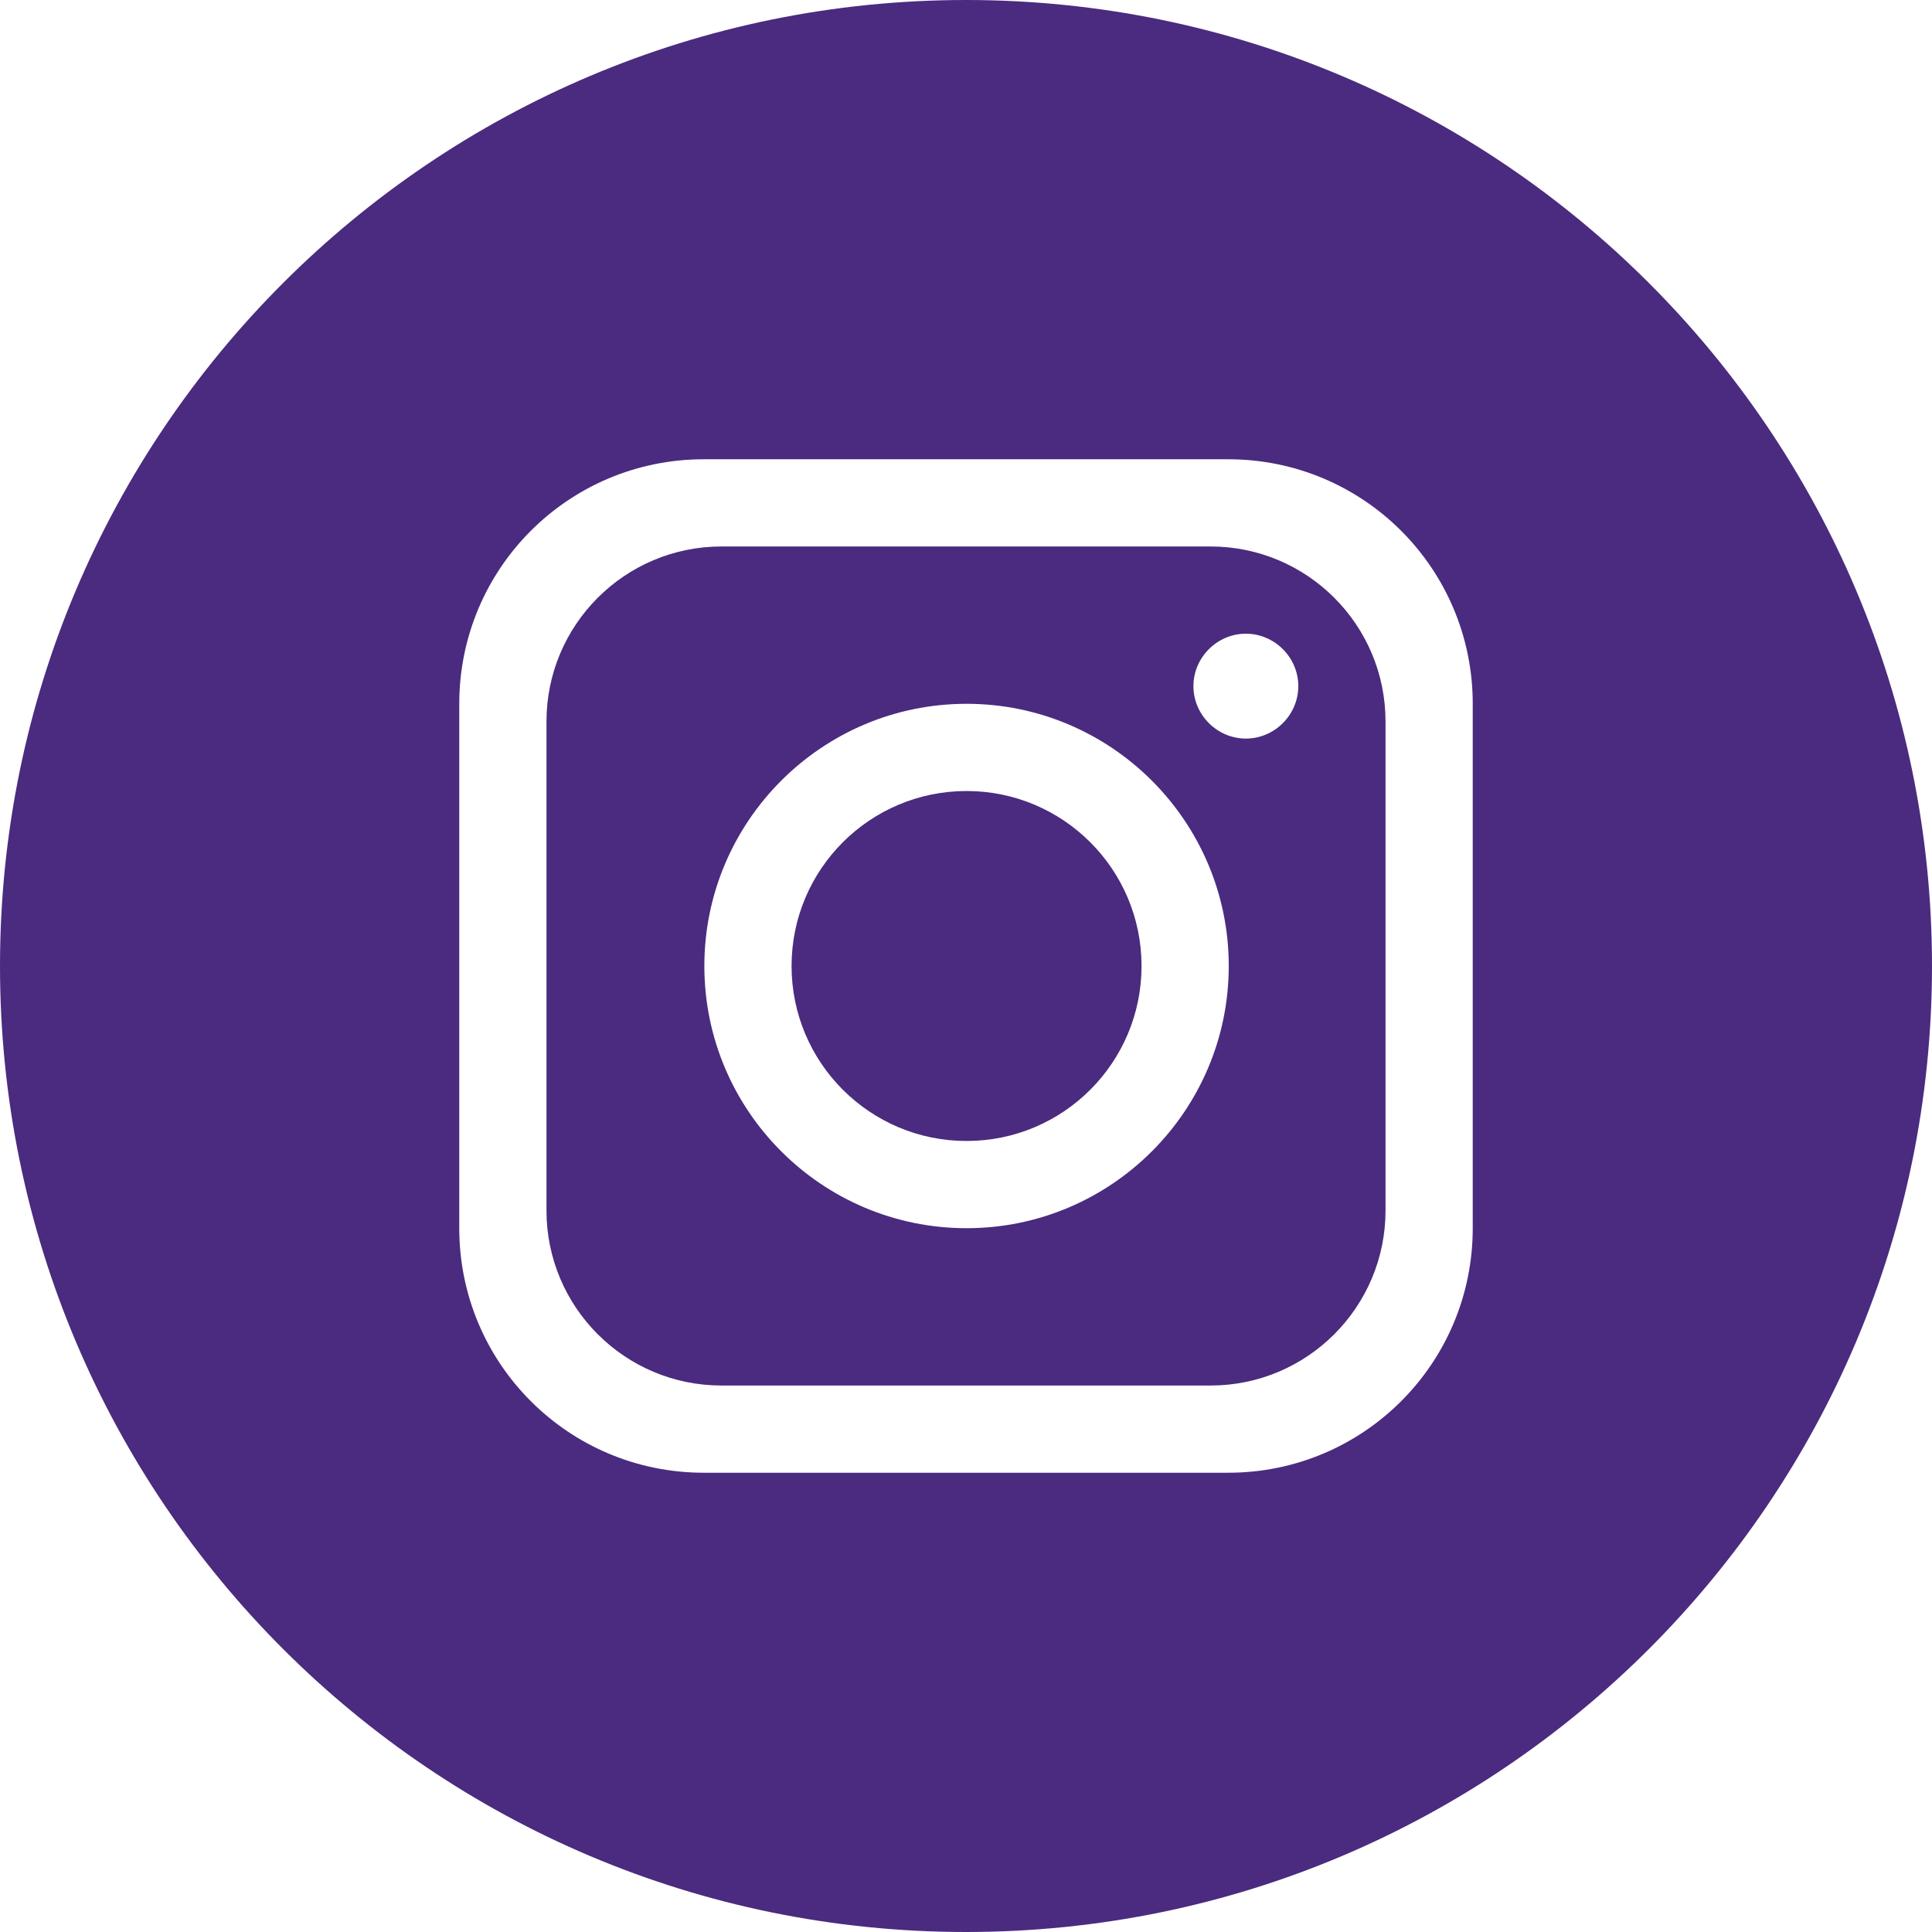
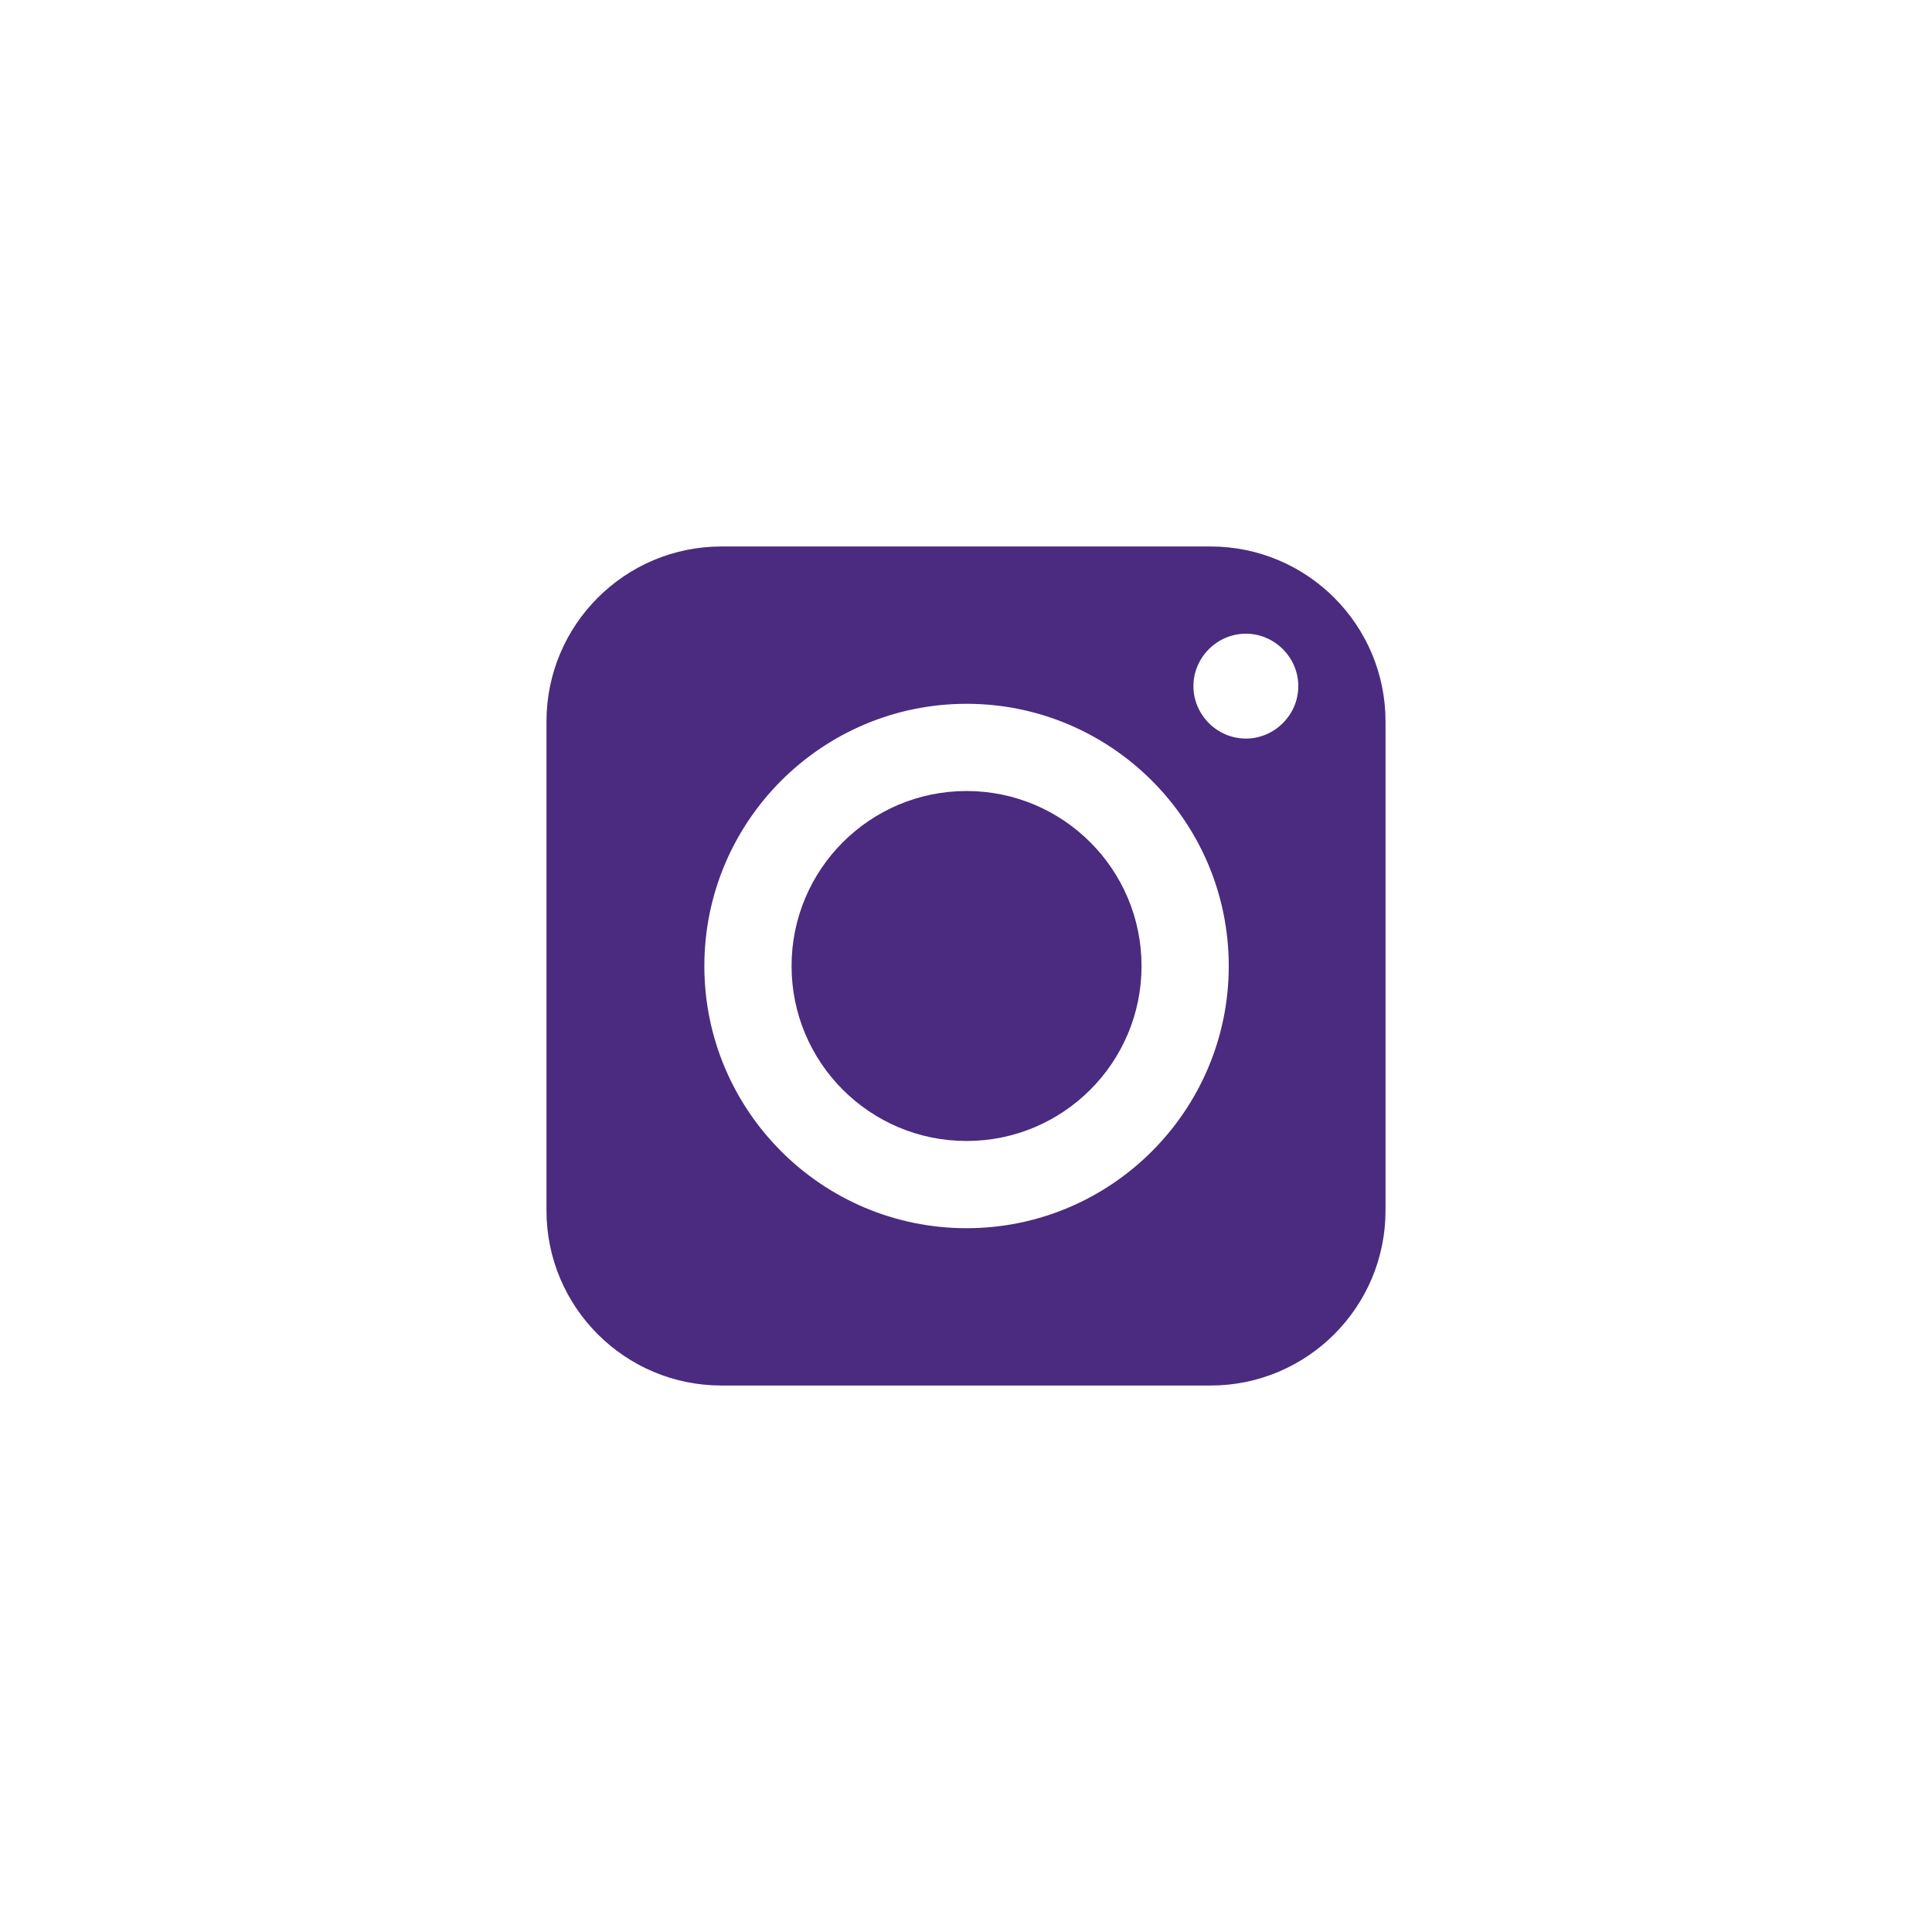
<svg xmlns="http://www.w3.org/2000/svg" id="Layer_1" version="1.1" viewBox="0 0 35 35">
  <defs>
    <style>
      .st0 {
        fill: #4a2b7f;
      }
    </style>
  </defs>
  <circle class="st0" cx="17.51" cy="17.5" r="3.17" />
  <path class="st0" d="M21.93,9.9h-8.86c-1.75,0-3.17,1.42-3.17,3.17v8.86c0,1.75,1.42,3.17,3.17,3.17h8.86c1.75,0,3.17-1.42,3.17-3.17v-8.86c0-1.75-1.42-3.17-3.17-3.17ZM17.51,22.25c-2.62,0-4.75-2.13-4.75-4.75s2.13-4.75,4.75-4.75,4.75,2.13,4.75,4.75-2.13,4.75-4.75,4.75ZM22.57,13.38c-.52,0-.95-.43-.95-.95s.43-.95.95-.95.95.43.95.95-.43.95-.95.95Z" />
-   <path class="st0" d="M17.5,0h0C7.84,0,0,7.84,0,17.5H0C0,27.16,7.84,35,17.5,35h0c9.66,0,17.5-7.84,17.5-17.5h0C35,7.84,27.16,0,17.5,0ZM26.68,22.25c0,2.45-1.98,4.43-4.43,4.43h-9.5c-2.45,0-4.43-1.98-4.43-4.43v-9.5c0-2.45,1.98-4.43,4.43-4.43h9.5c2.45,0,4.43,1.98,4.43,4.43v9.5Z" />
</svg>